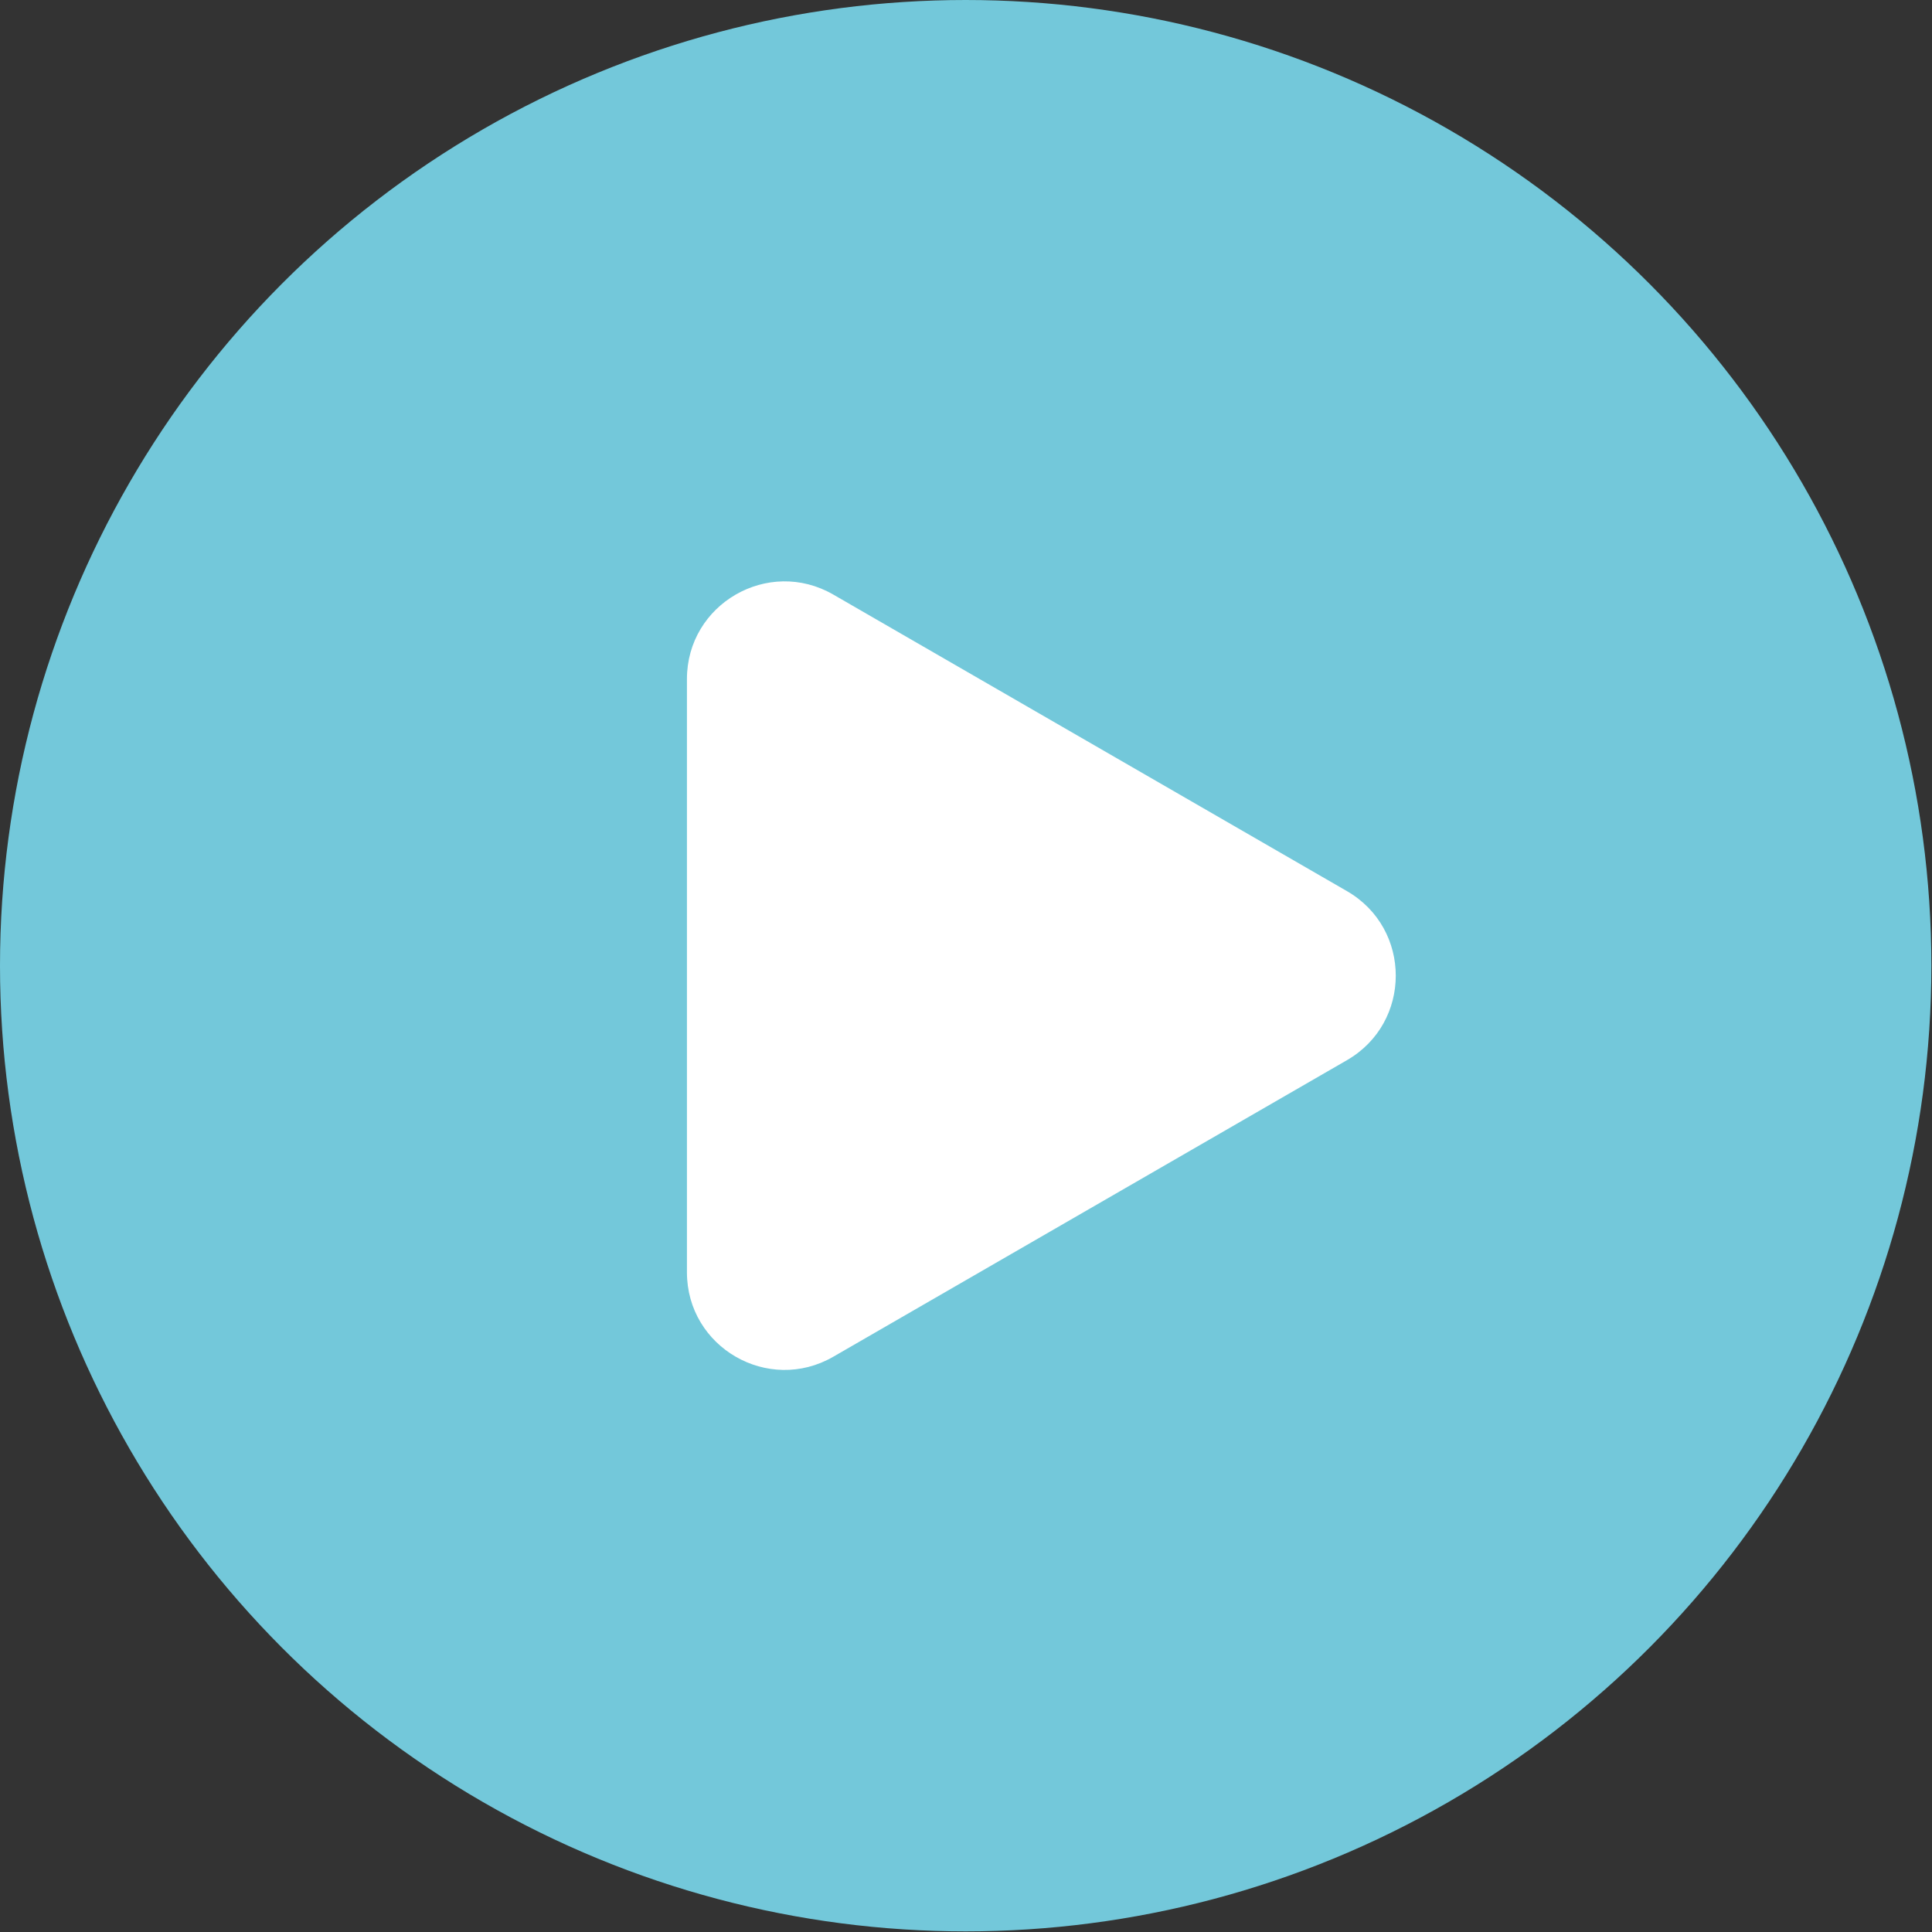
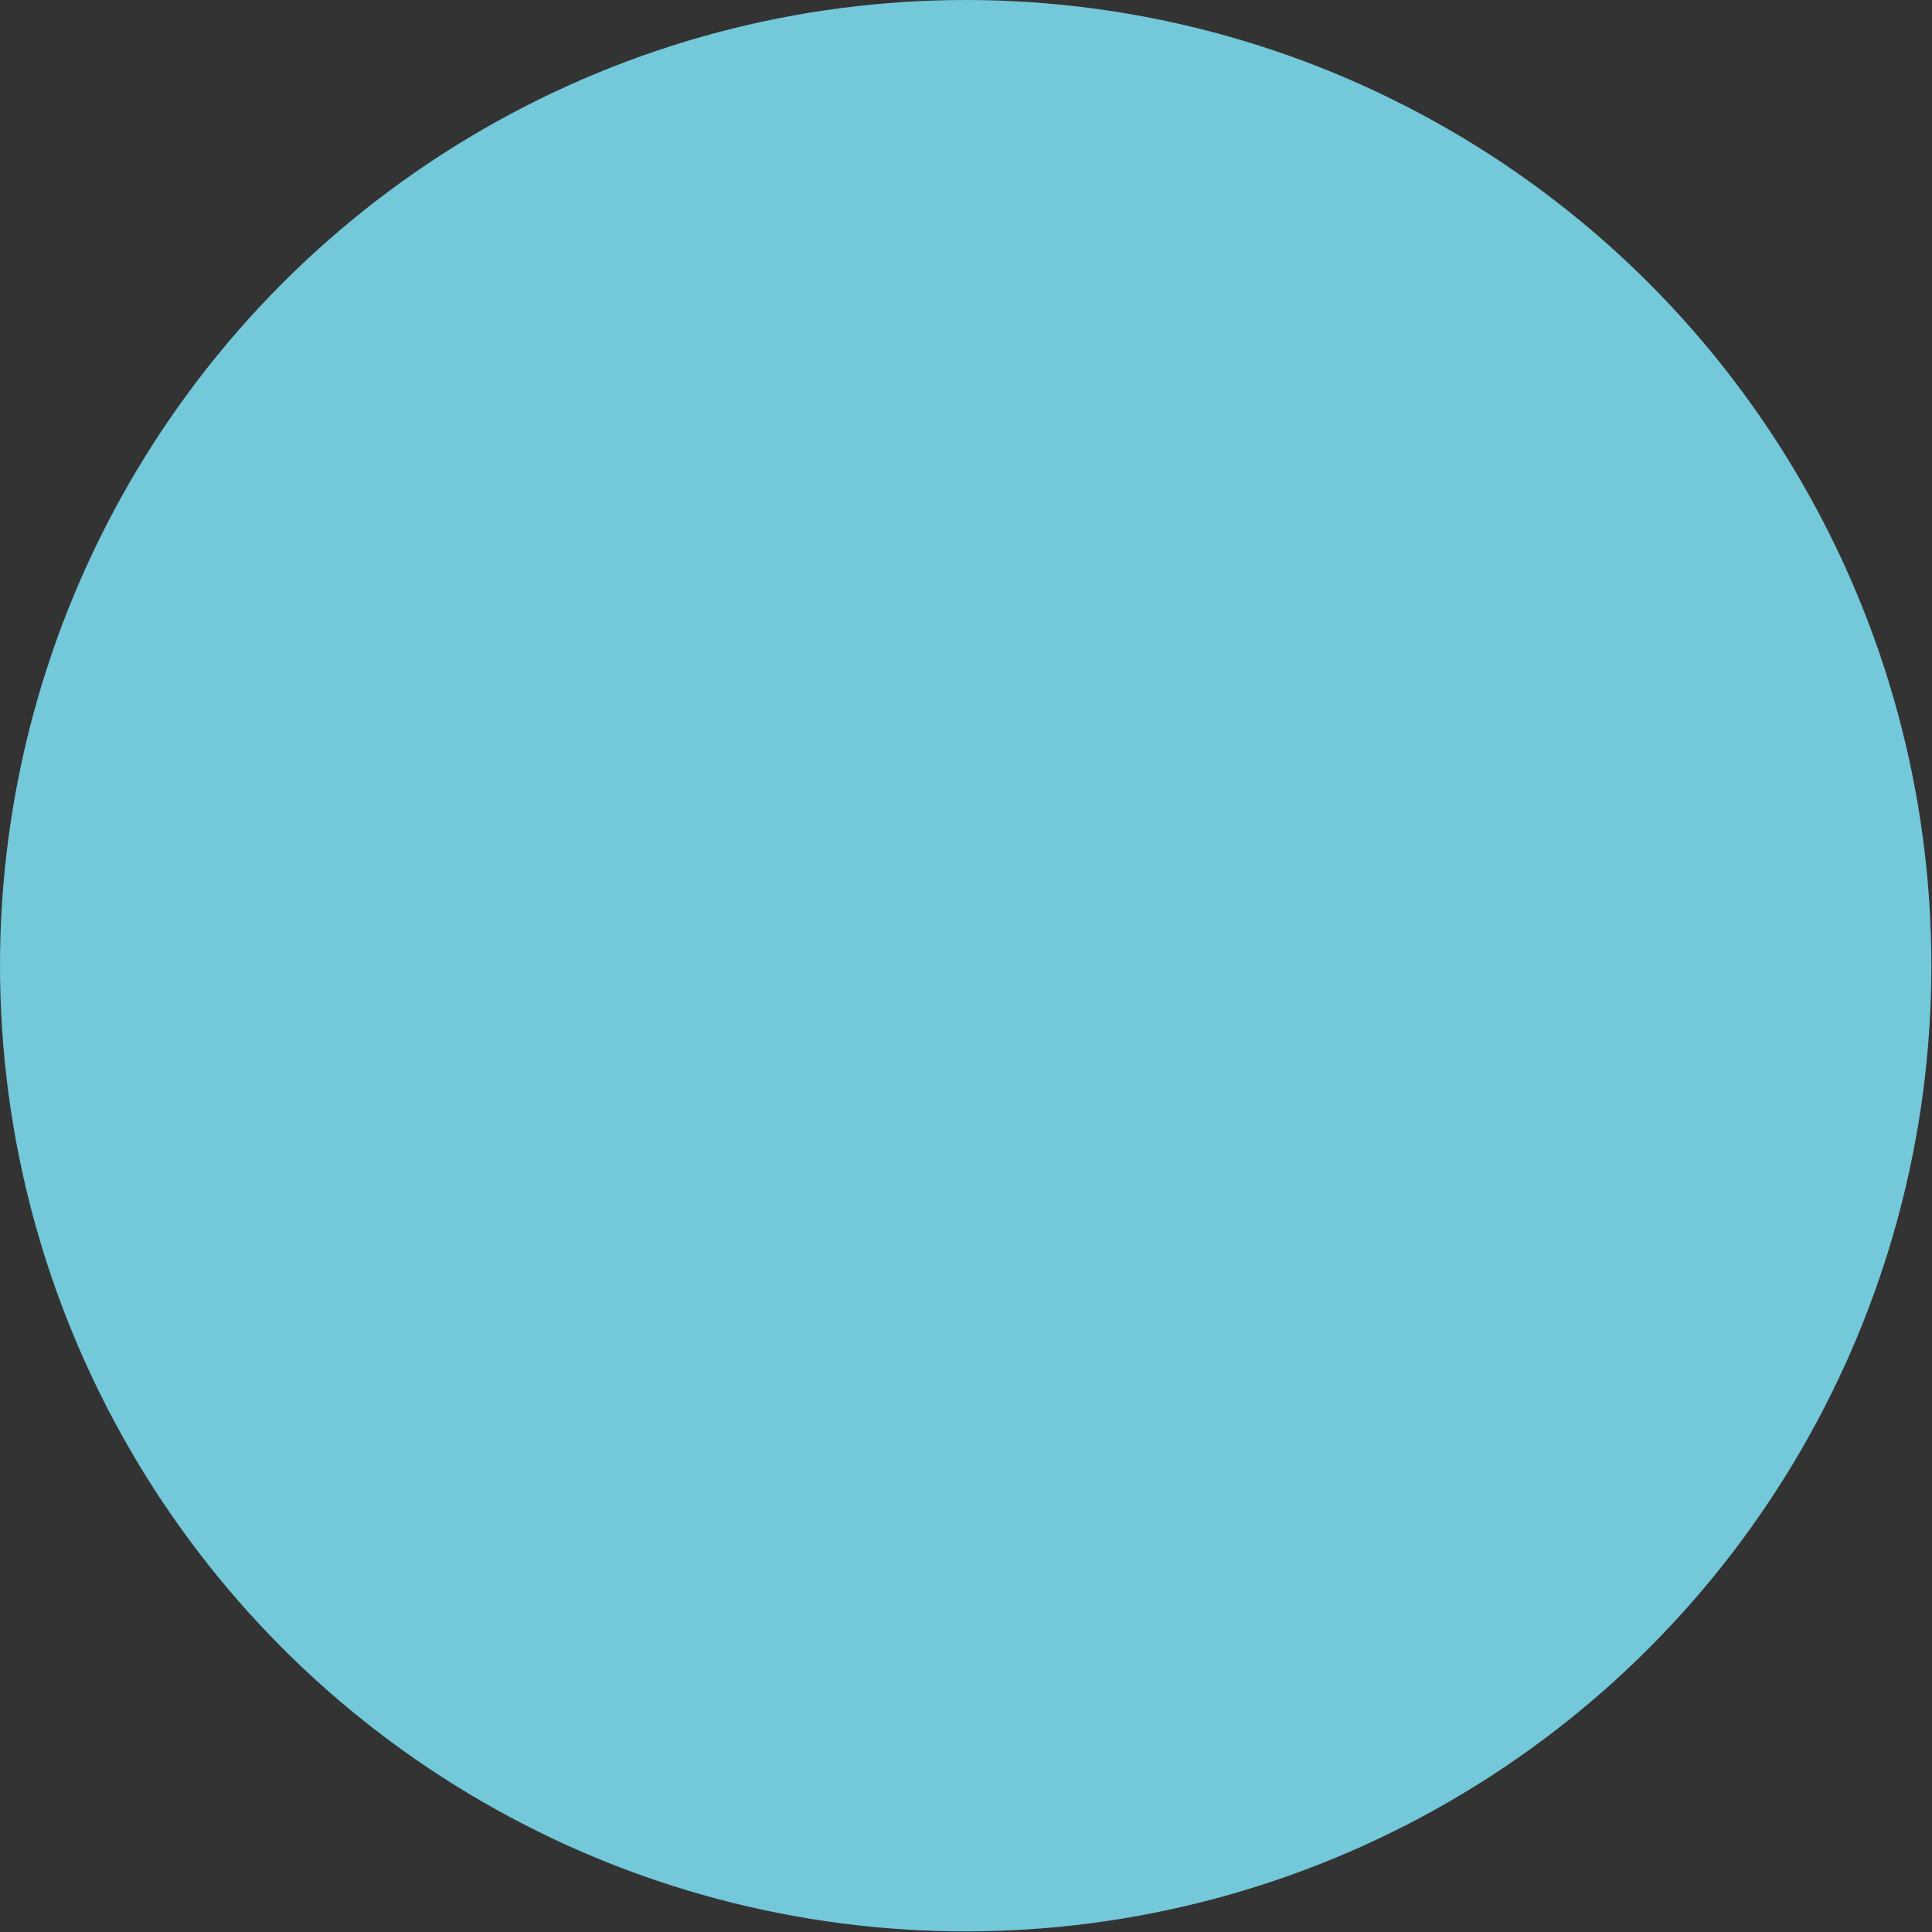
<svg xmlns="http://www.w3.org/2000/svg" width="99" height="99" viewBox="0 0 99 99" fill="none">
  <rect x="0" y="0" width="99" height="99" fill="#333333" stroke="none" />
  <circle cx="49.484" cy="49.484" r="49.484" fill="#73C8DA" />
-   <path d="M69.022 45.664C72.356 47.589 72.356 52.4 69.022 54.325L42.7 69.522C39.367 71.446 35.2 69.041 35.2 65.192L35.2 34.798C35.2 30.949 39.367 28.543 42.7 30.467L69.022 45.664Z" fill="white" />
</svg>